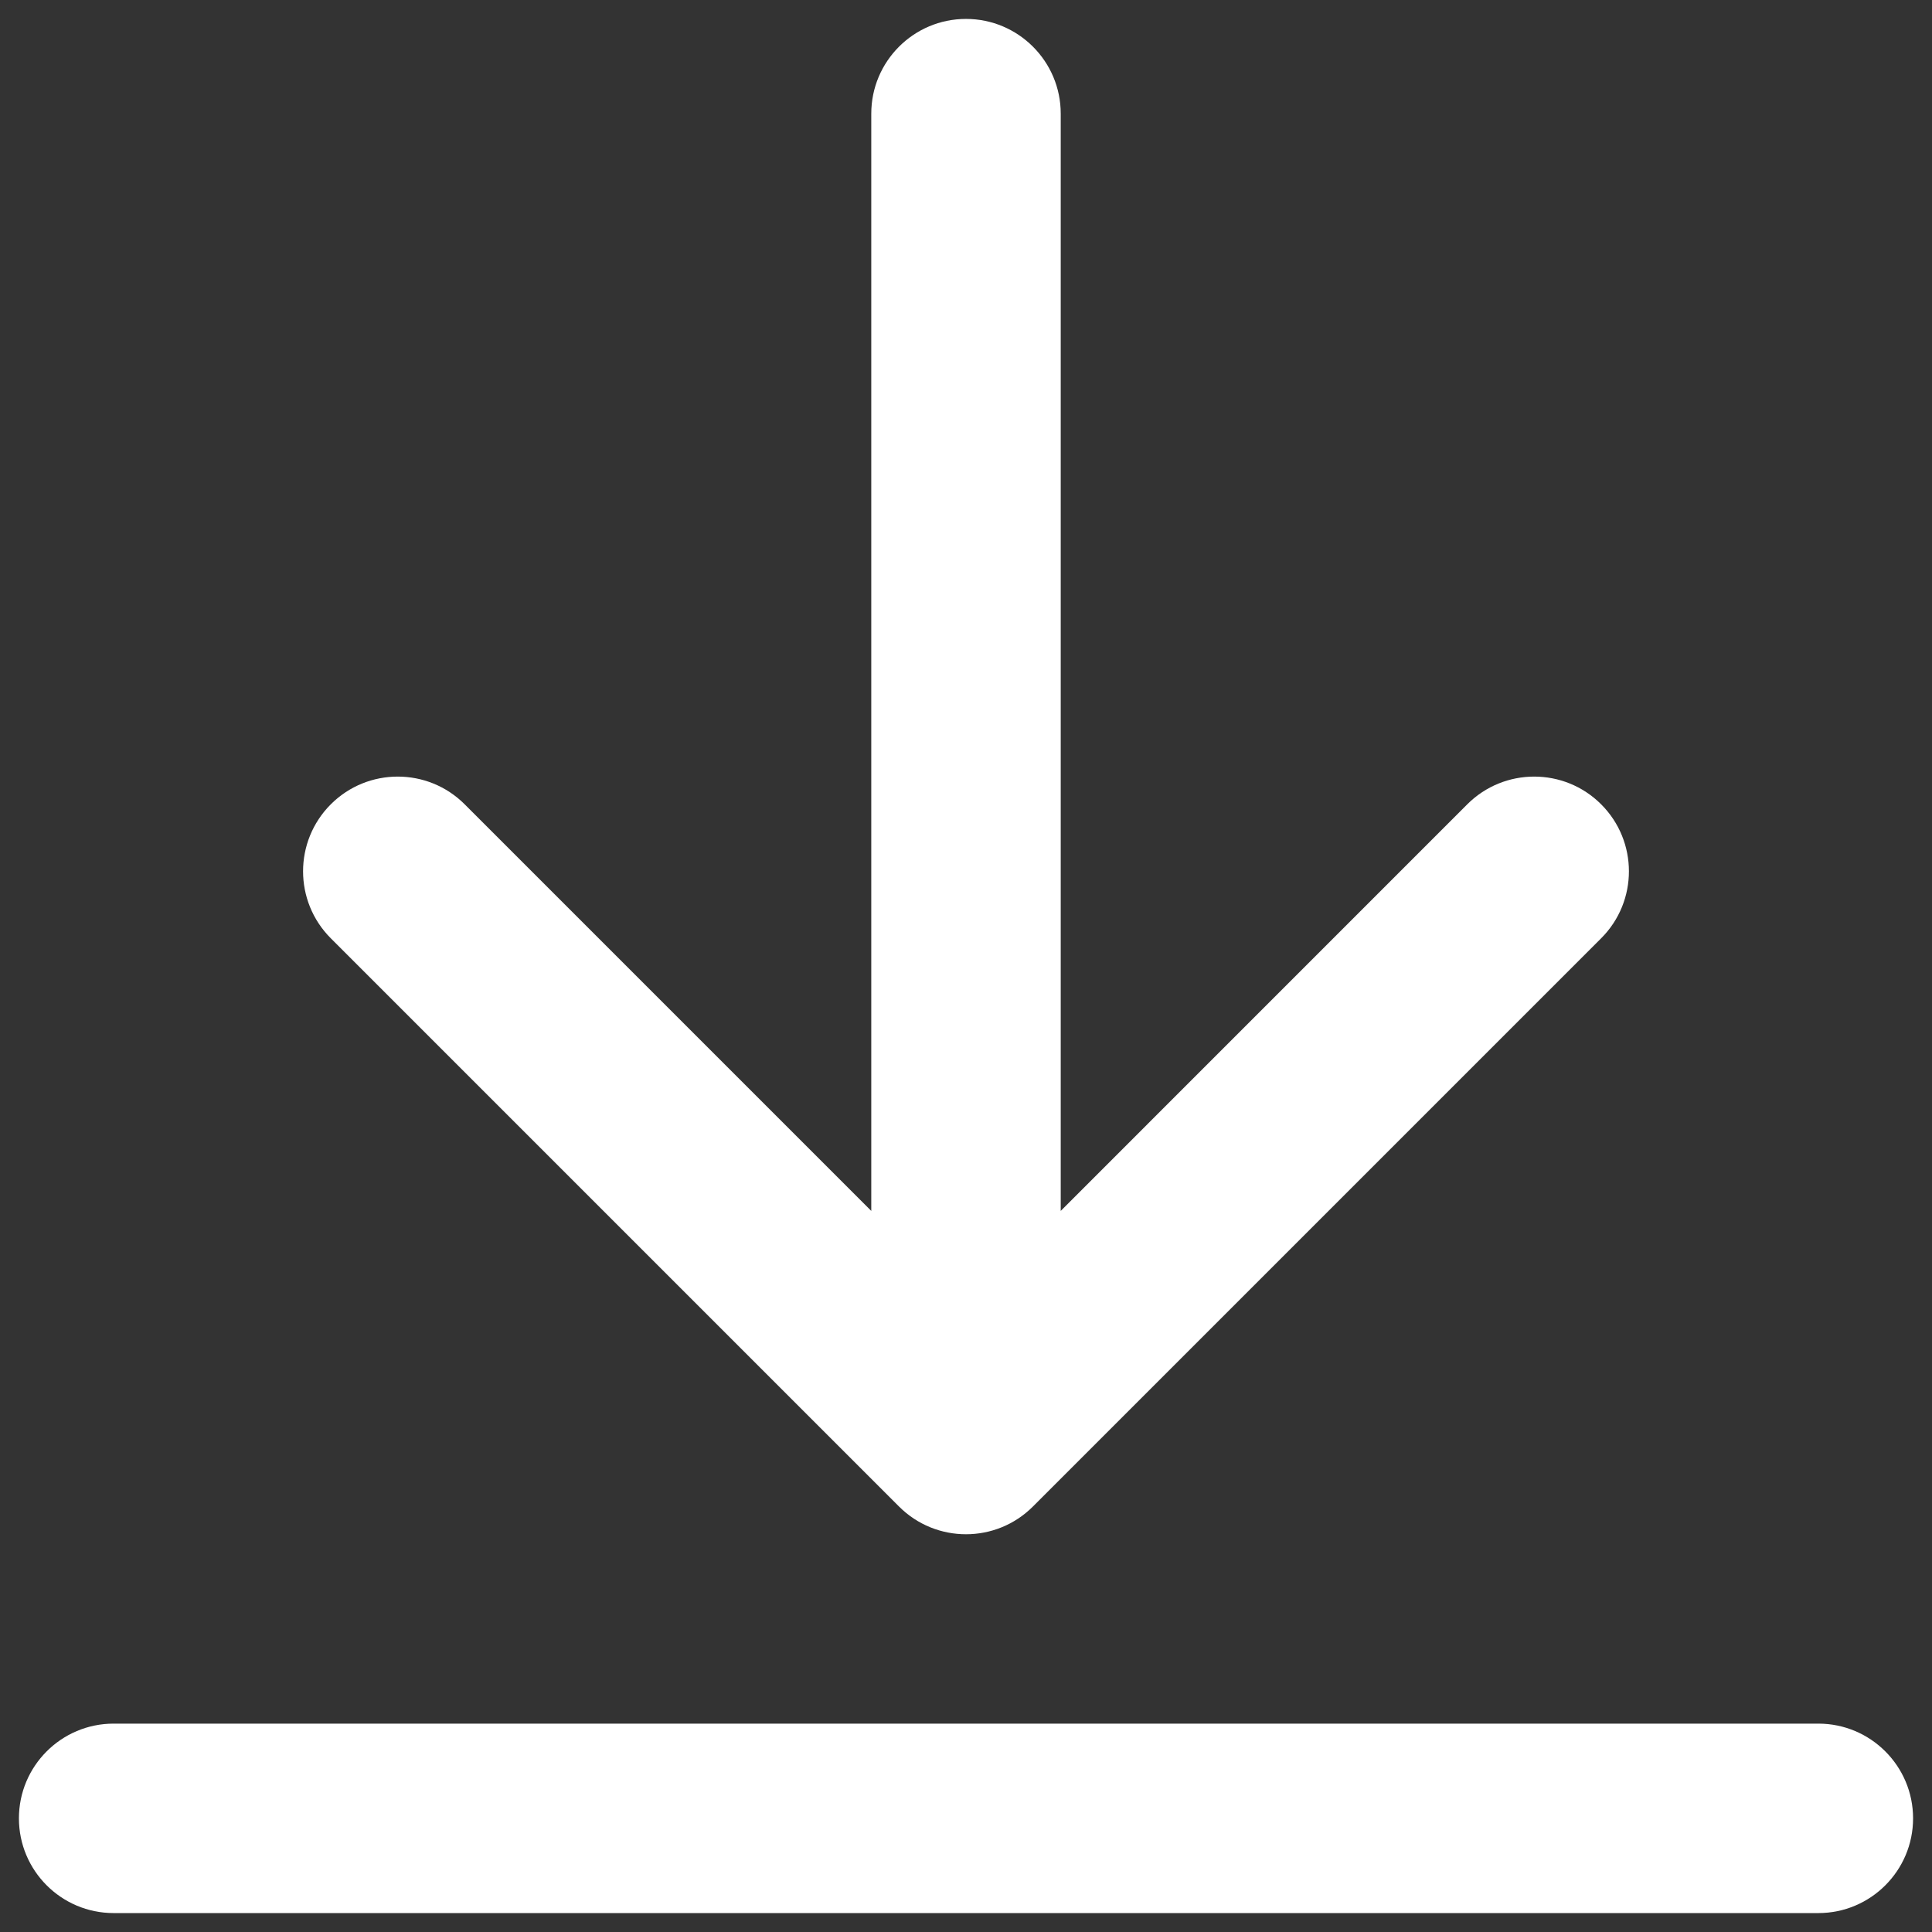
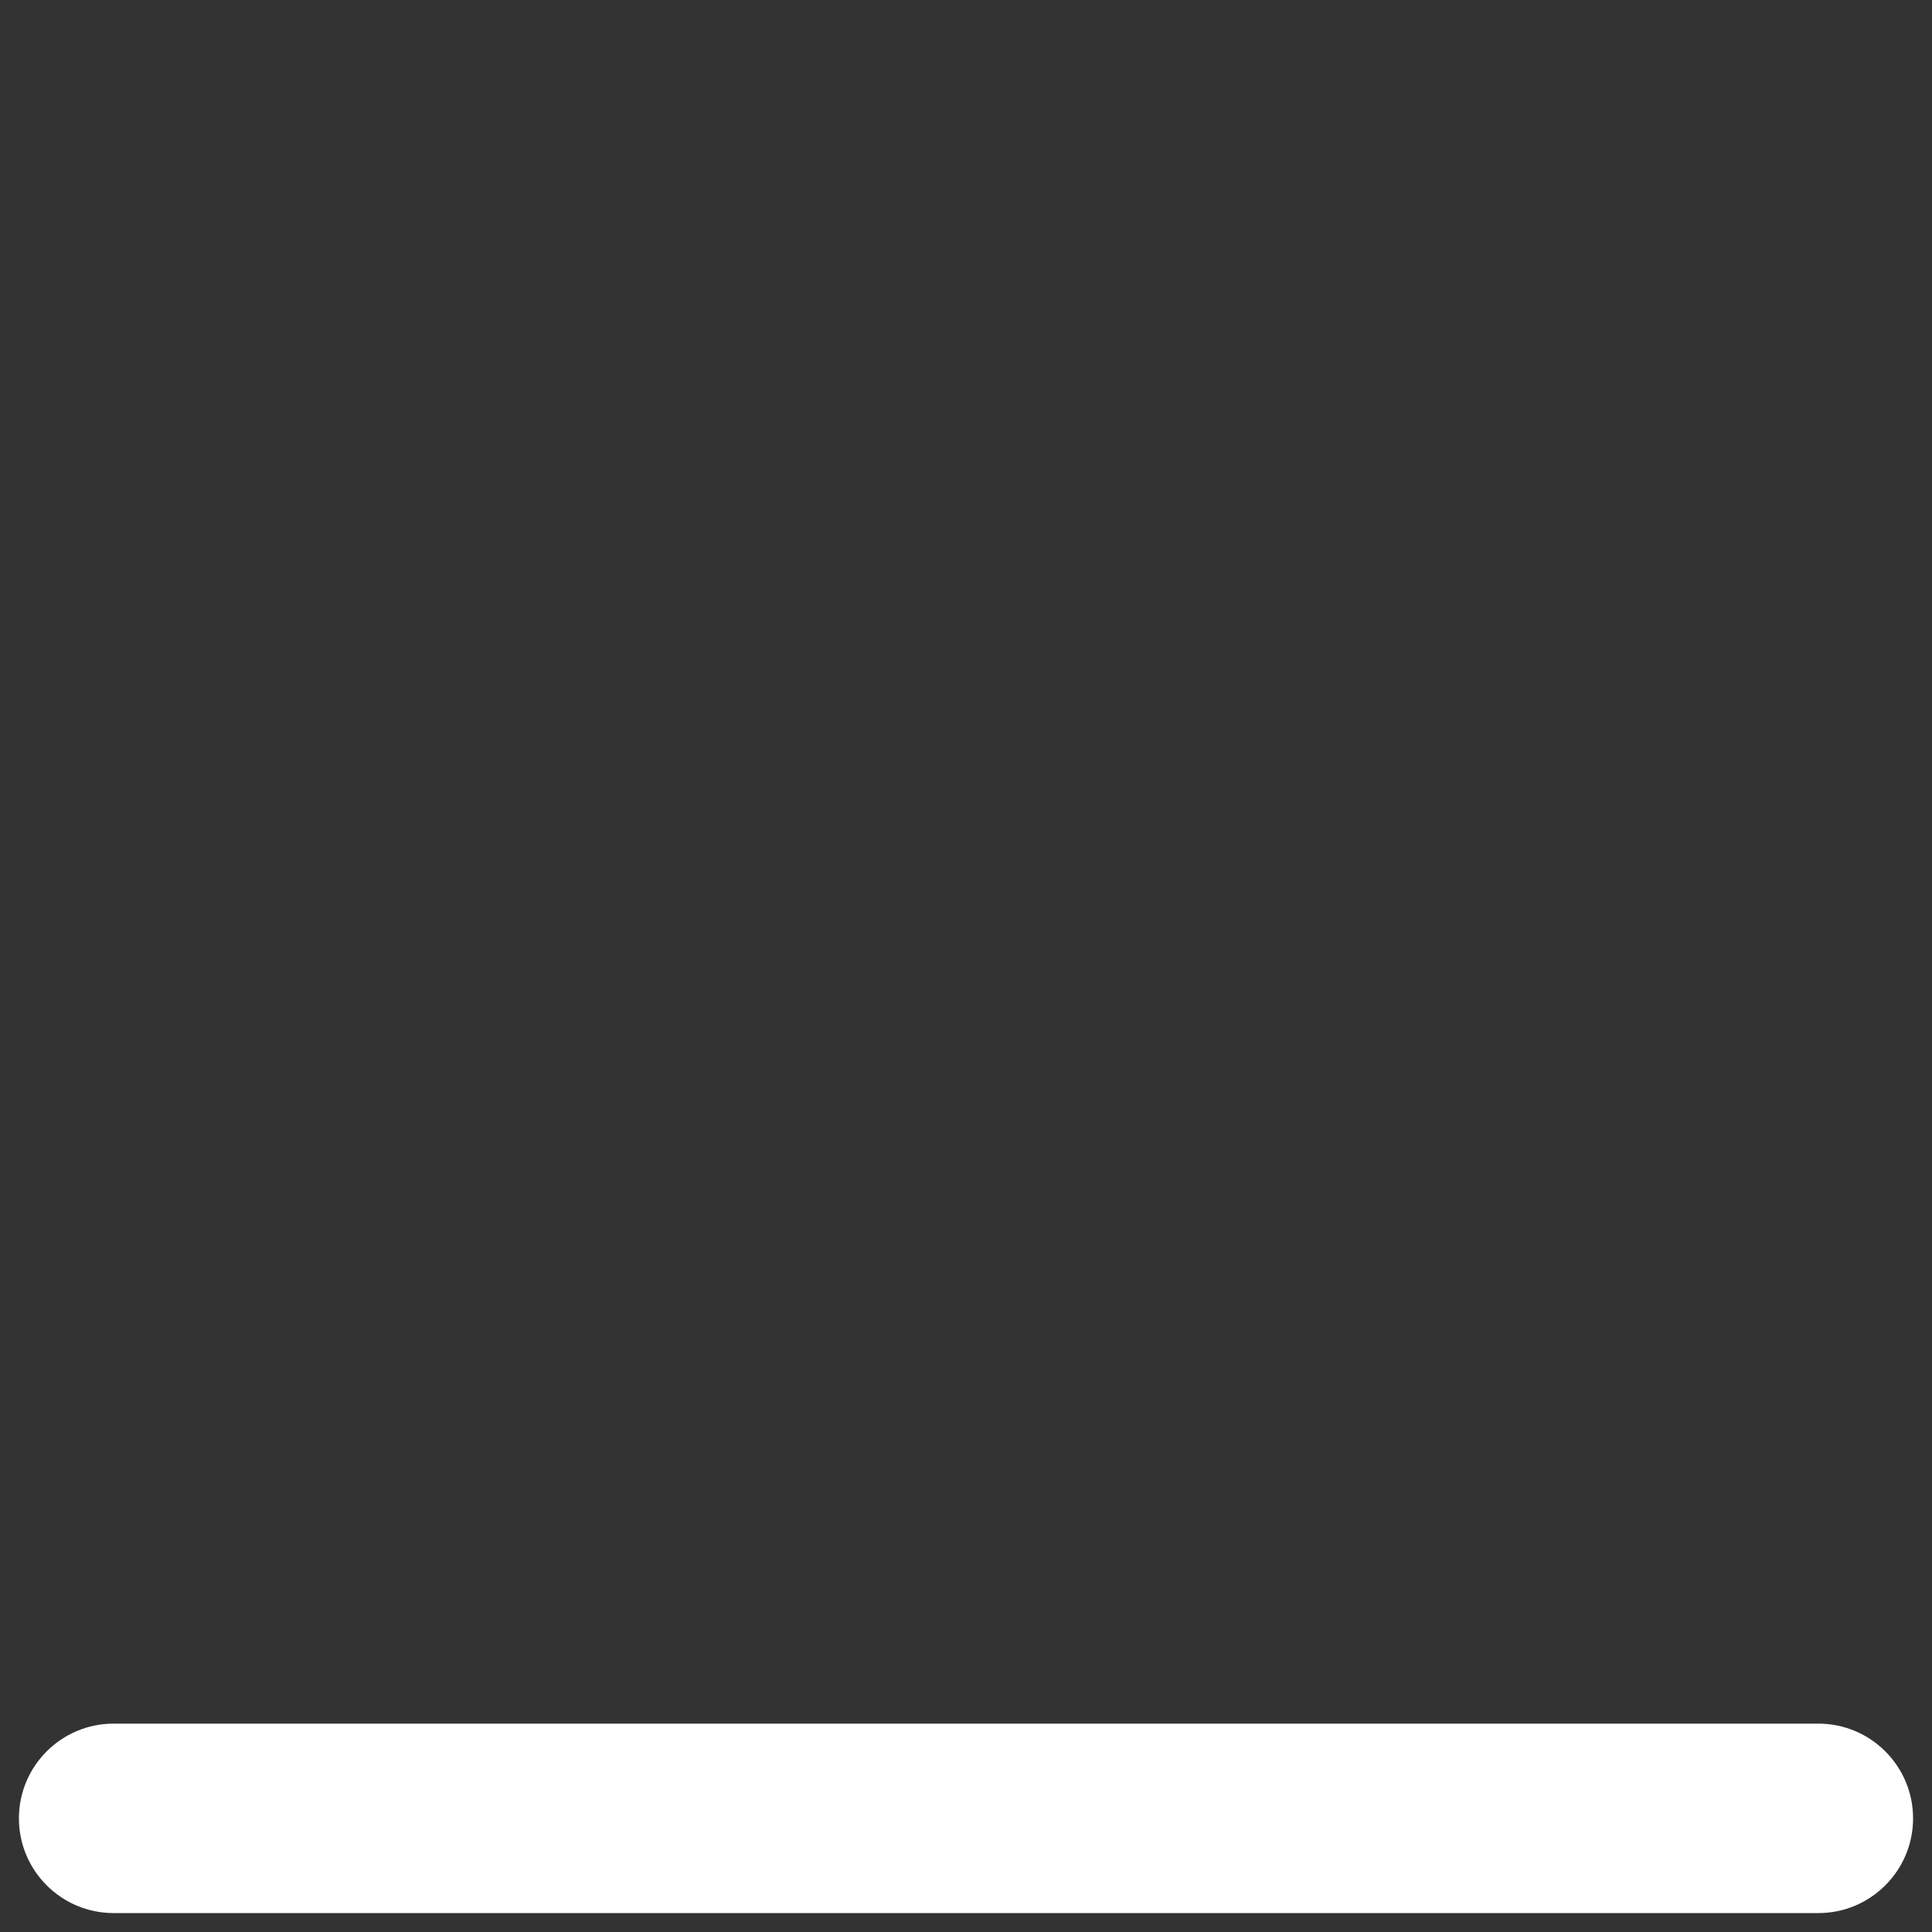
<svg xmlns="http://www.w3.org/2000/svg" width="34" height="34" viewBox="0 0 34 34" fill="none">
  <rect x="0" y="0" width="34" height="34" fill="#333333" stroke="none" />
-   <path d="M18.667 2C18.667 1.08 17.92 0.333 17 0.333C16.079 0.333 15.333 1.08 15.333 2V21.31L8.178 14.155C7.528 13.504 6.472 13.504 5.821 14.155C5.171 14.806 5.171 15.861 5.821 16.512L15.821 26.512C16.472 27.163 17.528 27.163 18.178 26.512L28.178 16.512C28.829 15.861 28.829 14.806 28.178 14.155C27.528 13.504 26.472 13.504 25.821 14.155L18.667 21.31V2Z" fill="white" />
  <path d="M0.333 32C0.333 31.08 1.079 30.333 2 30.333H32C32.92 30.333 33.667 31.08 33.667 32C33.667 32.92 32.92 33.667 32 33.667H2C1.079 33.667 0.333 32.92 0.333 32Z" fill="white" />
</svg>